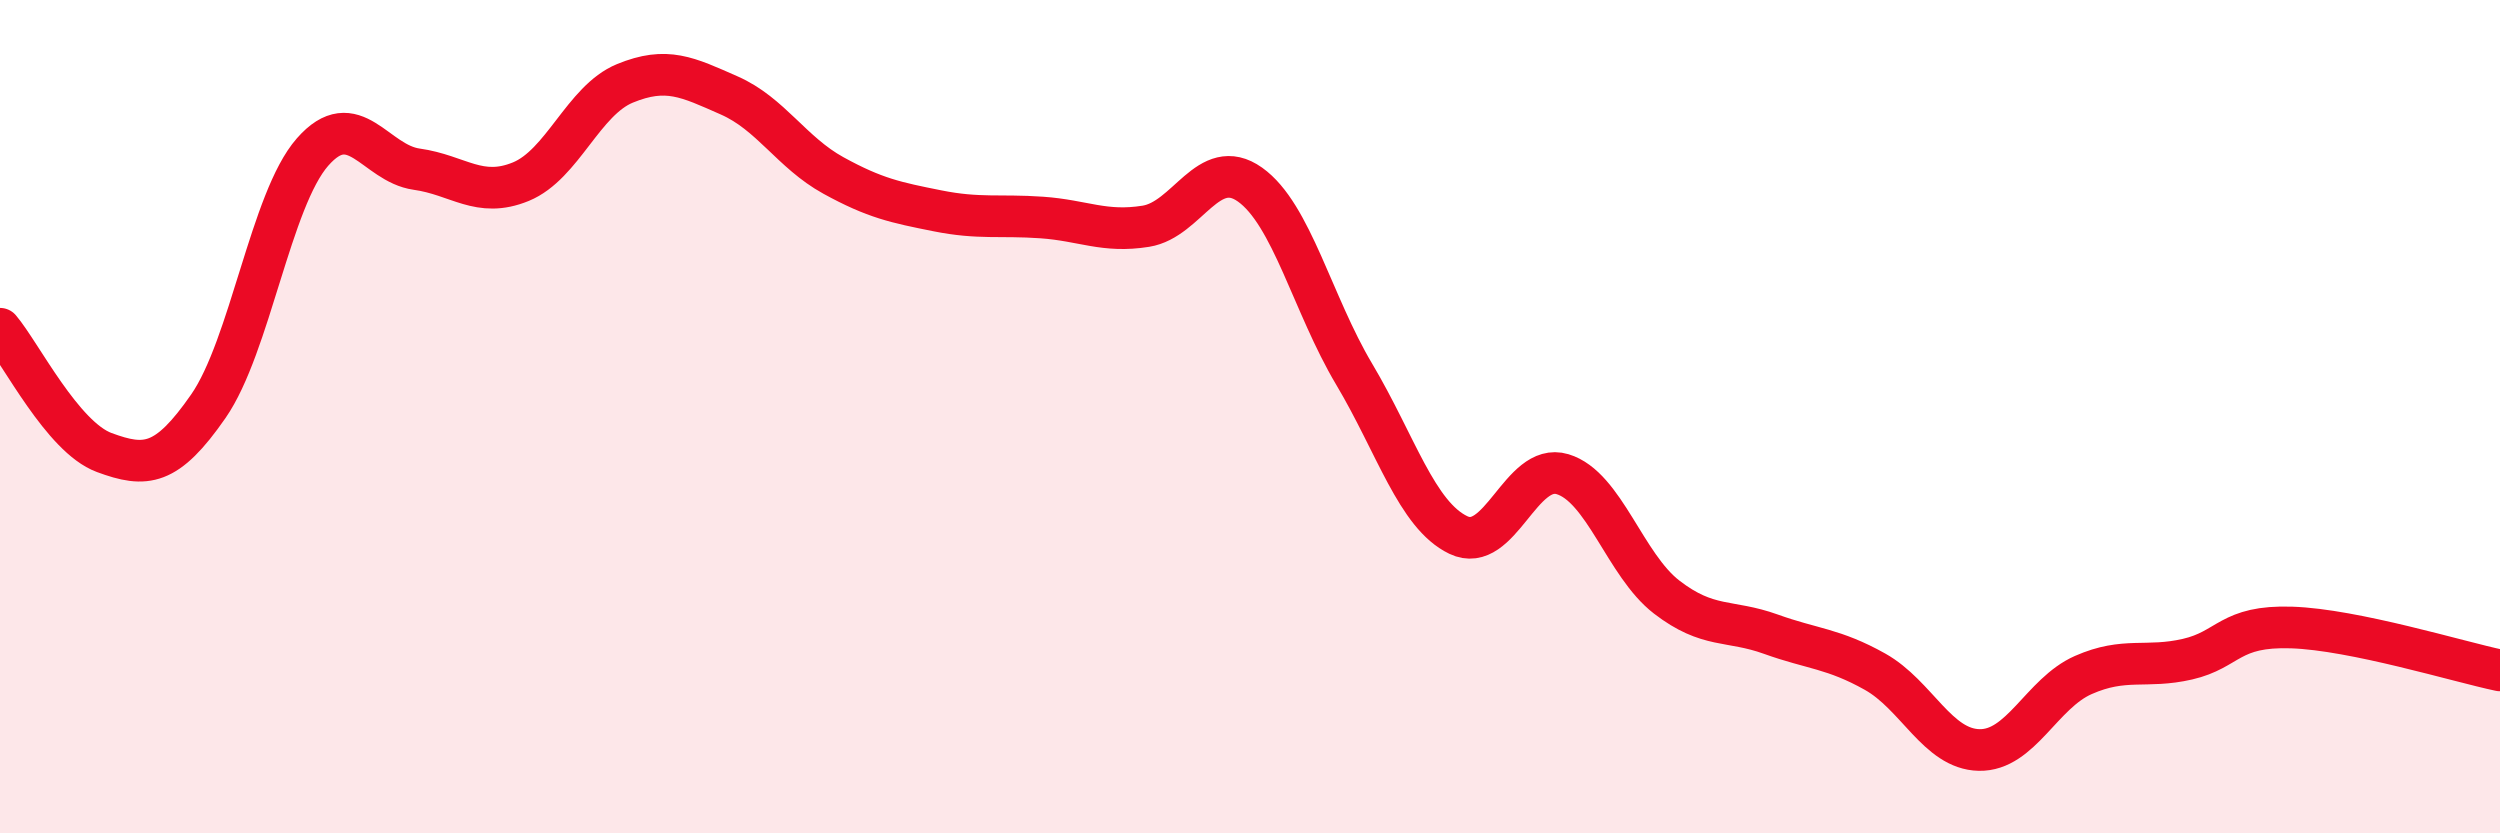
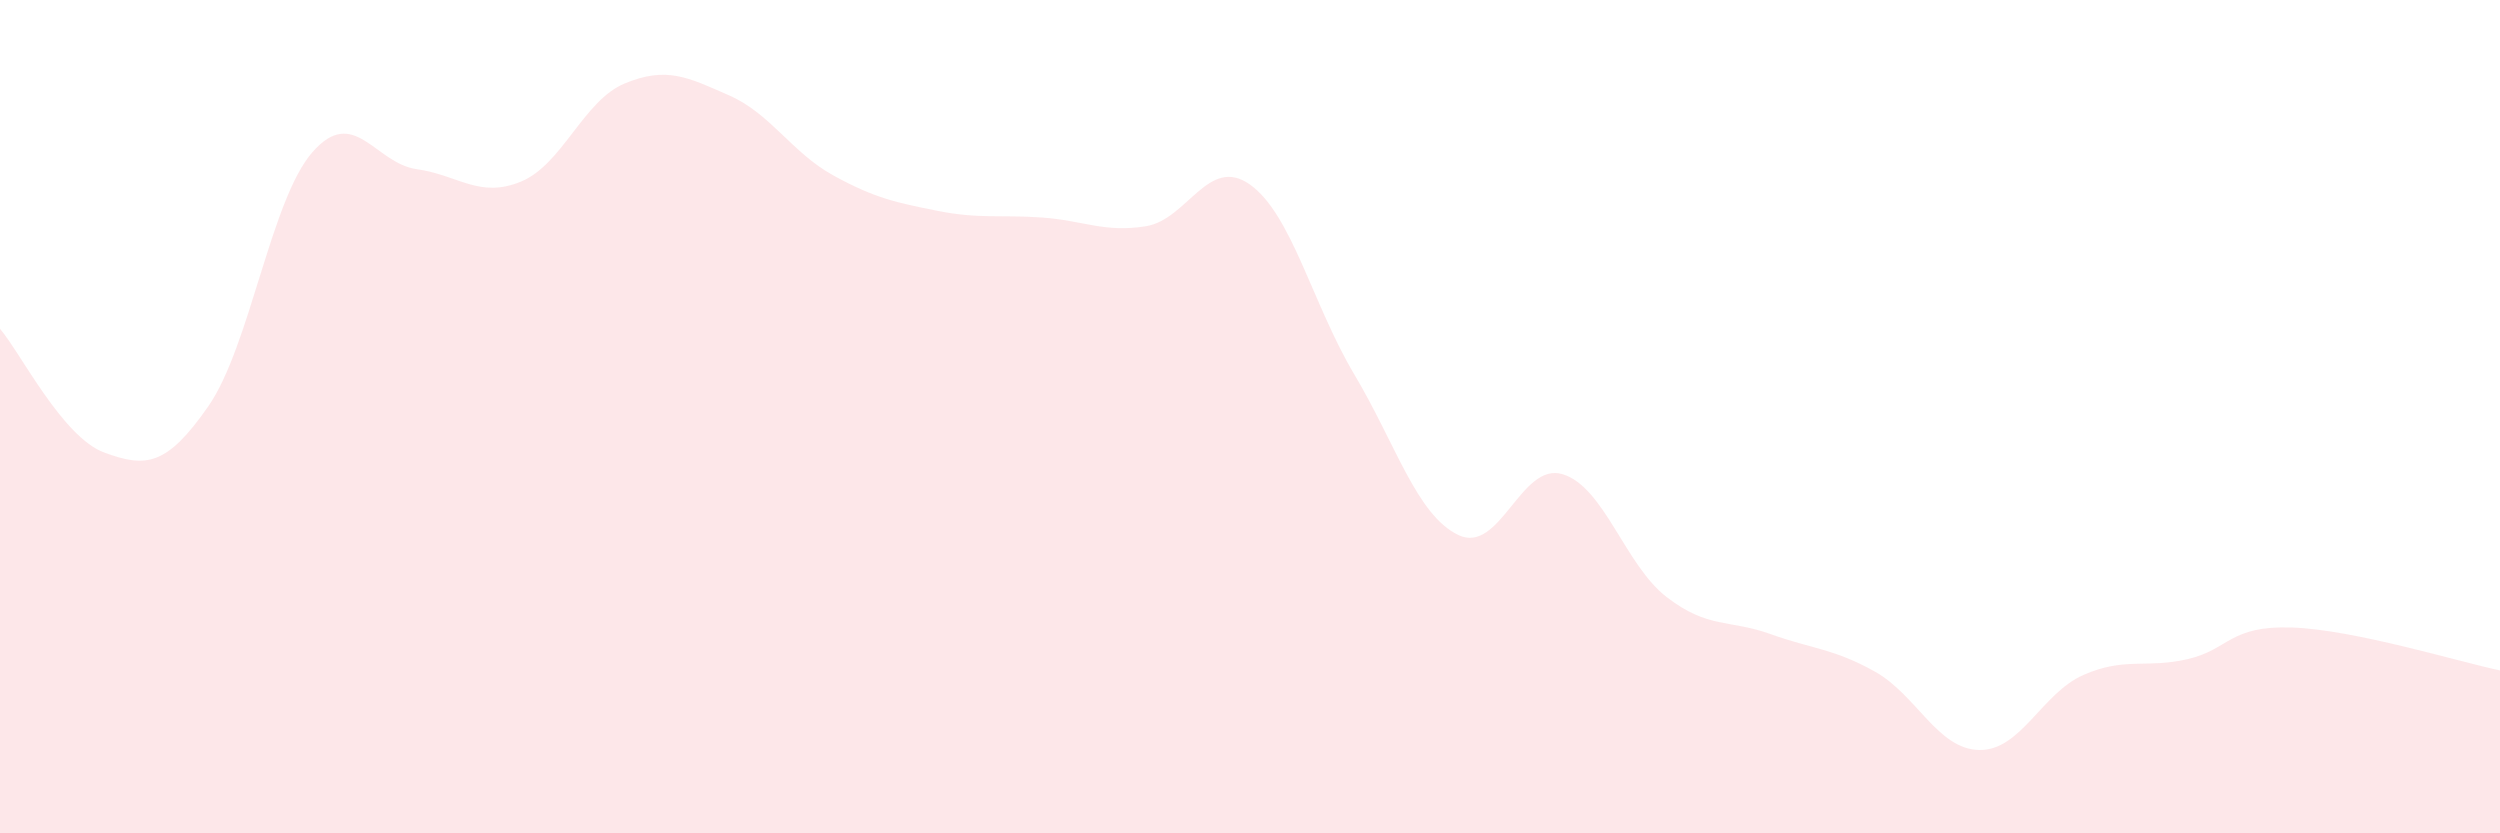
<svg xmlns="http://www.w3.org/2000/svg" width="60" height="20" viewBox="0 0 60 20">
  <path d="M 0,7.89 C 0.5,8.48 1.5,10.49 2.5,10.86 C 3.5,11.23 4,11.19 5,9.75 C 6,8.31 6.5,4.79 7.5,3.65 C 8.5,2.51 9,3.92 10,4.06 C 11,4.2 11.5,4.77 12.5,4.36 C 13.5,3.95 14,2.41 15,2 C 16,1.59 16.5,1.85 17.5,2.29 C 18.5,2.73 19,3.66 20,4.21 C 21,4.76 21.5,4.86 22.5,5.06 C 23.5,5.26 24,5.15 25,5.22 C 26,5.29 26.5,5.59 27.5,5.43 C 28.5,5.27 29,3.72 30,4.43 C 31,5.14 31.5,7.3 32.5,8.98 C 33.5,10.66 34,12.36 35,12.84 C 36,13.32 36.5,11.08 37.5,11.38 C 38.5,11.68 39,13.56 40,14.33 C 41,15.1 41.5,14.86 42.5,15.22 C 43.5,15.58 44,15.56 45,16.12 C 46,16.68 46.5,17.98 47.5,18 C 48.5,18.02 49,16.64 50,16.2 C 51,15.76 51.5,16.05 52.5,15.82 C 53.5,15.59 53.5,15.01 55,15.06 C 56.5,15.11 59,15.88 60,16.09L60 20L0 20Z" fill="#EB0A25" opacity="0.1" stroke-linecap="round" stroke-linejoin="round" />
-   <path d="M 0,7.89 C 0.5,8.48 1.5,10.49 2.5,10.86 C 3.5,11.23 4,11.19 5,9.75 C 6,8.31 6.5,4.79 7.5,3.65 C 8.5,2.51 9,3.92 10,4.06 C 11,4.2 11.5,4.77 12.5,4.36 C 13.5,3.95 14,2.41 15,2 C 16,1.59 16.5,1.85 17.5,2.29 C 18.5,2.73 19,3.66 20,4.21 C 21,4.76 21.5,4.86 22.5,5.06 C 23.5,5.26 24,5.15 25,5.22 C 26,5.29 26.5,5.59 27.5,5.43 C 28.5,5.27 29,3.72 30,4.43 C 31,5.14 31.5,7.3 32.5,8.98 C 33.5,10.66 34,12.36 35,12.84 C 36,13.32 36.5,11.08 37.5,11.38 C 38.5,11.68 39,13.56 40,14.33 C 41,15.1 41.5,14.86 42.5,15.22 C 43.5,15.58 44,15.56 45,16.12 C 46,16.68 46.5,17.98 47.5,18 C 48.5,18.02 49,16.64 50,16.2 C 51,15.76 51.5,16.05 52.5,15.82 C 53.5,15.59 53.5,15.01 55,15.06 C 56.5,15.11 59,15.88 60,16.09" stroke="#EB0A25" stroke-width="1" fill="none" stroke-linecap="round" stroke-linejoin="round" />
</svg>